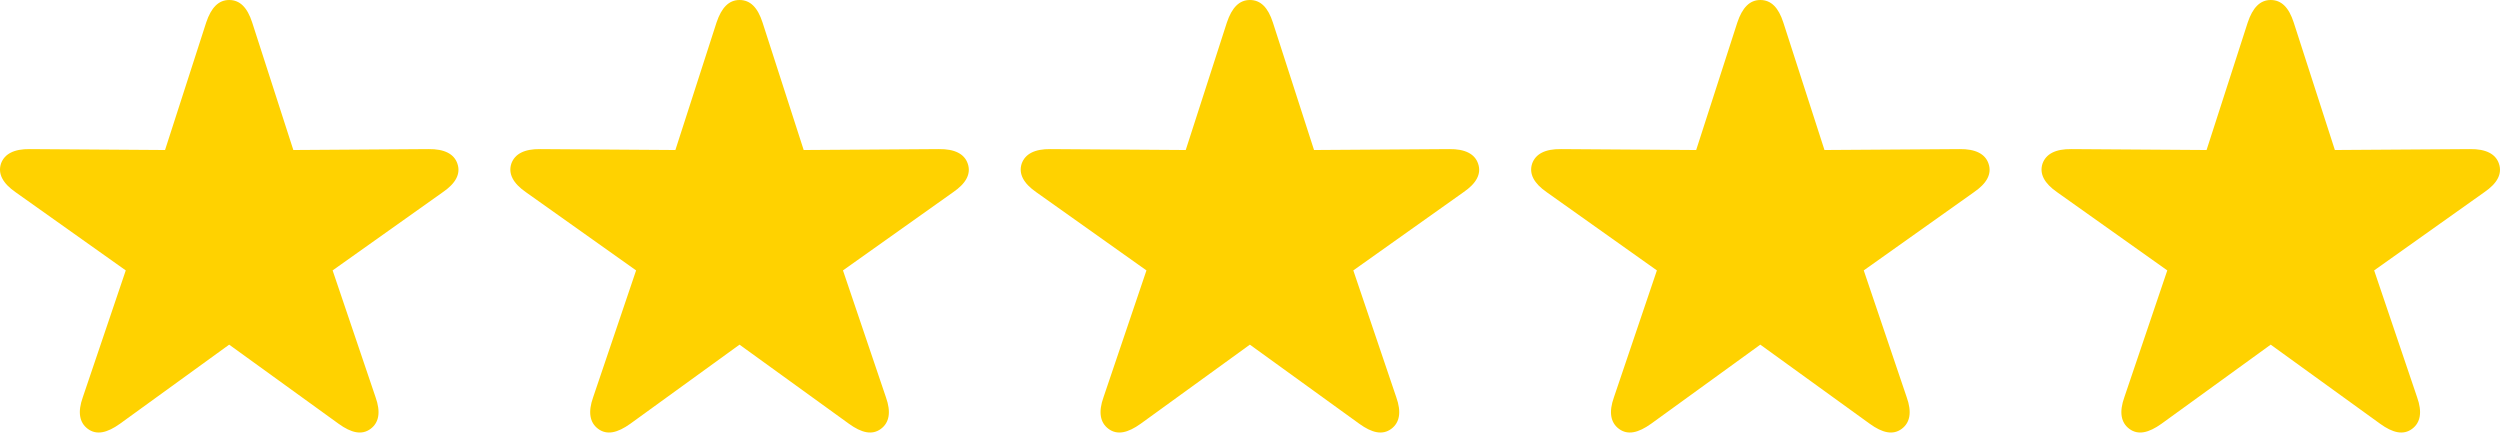
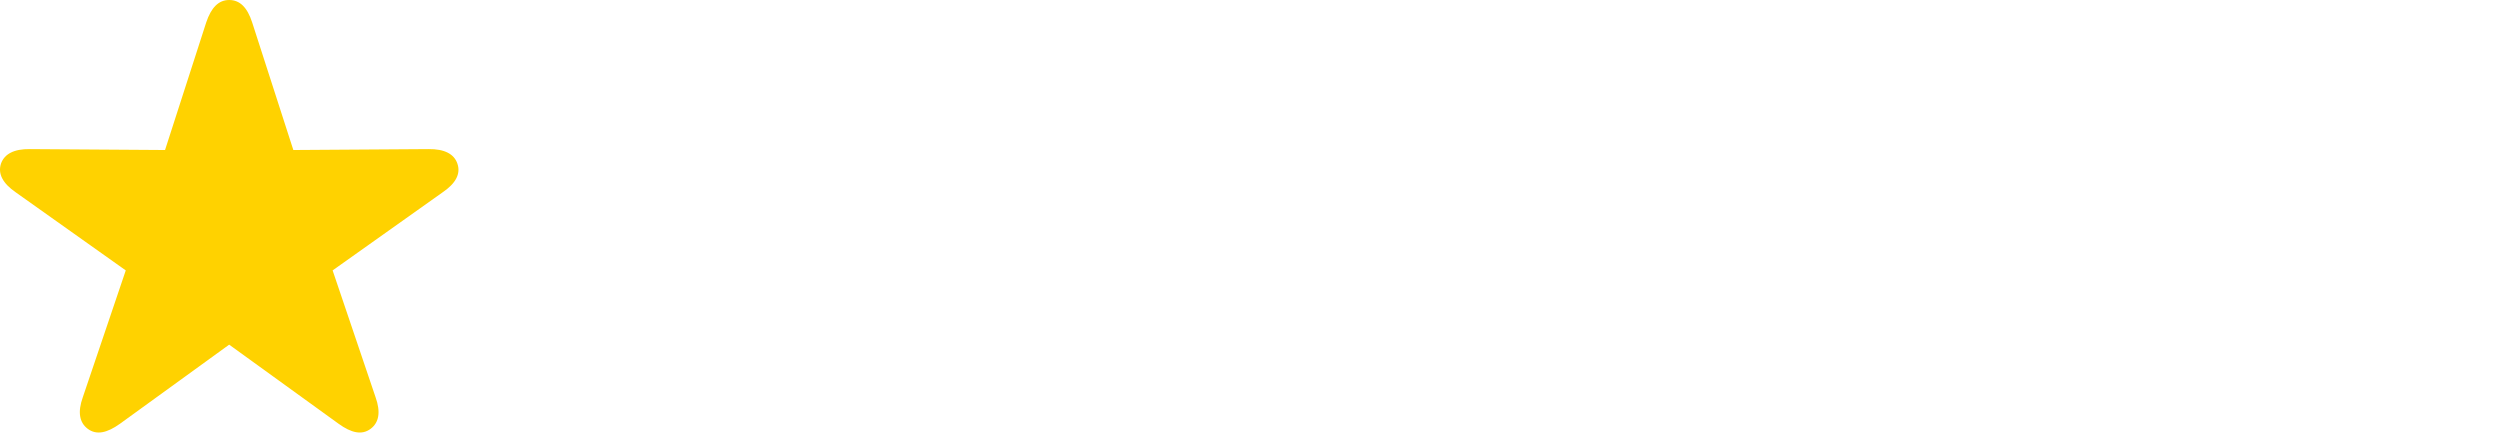
<svg xmlns="http://www.w3.org/2000/svg" width="227" height="40" viewBox="0 0 227 40" fill="none">
-   <path d="M100.652 38.94C101.444 39.529 102.403 39.313 103.573 38.476L113.488 31.294L123.422 38.476C124.577 39.313 125.536 39.529 126.328 38.94C127.096 38.37 127.259 37.407 126.782 36.071L122.881 24.553L132.883 17.453C134.054 16.655 134.531 15.786 134.213 14.863C133.914 13.975 133.027 13.519 131.59 13.538L119.314 13.621L115.577 2.04C115.139 0.687 114.471 0 113.488 0C112.529 0 111.856 0.687 111.402 2.04L107.665 13.621L95.39 13.538C93.953 13.519 93.081 13.975 92.767 14.863C92.469 15.786 92.942 16.655 94.096 17.453L104.098 24.553L100.198 36.071C99.721 37.407 99.884 38.37 100.652 38.94Z" fill="#FFD200" />
-   <path d="M147 38.94C147.792 39.529 148.751 39.313 149.921 38.476L159.836 31.294L169.77 38.476C170.924 39.313 171.883 39.529 172.675 38.94C173.443 38.37 173.607 37.407 173.129 36.071L169.229 24.553L179.231 17.453C180.401 16.655 180.879 15.786 180.56 14.863C180.262 13.975 179.375 13.519 177.938 13.538L165.662 13.621L161.925 2.04C161.487 0.687 160.818 0 159.836 0C158.877 0 158.204 0.687 157.75 2.04L154.013 13.621L141.737 13.538C140.3 13.519 139.429 13.975 139.115 14.863C138.816 15.786 139.289 16.655 140.444 17.453L150.446 24.553L146.546 36.071C146.068 37.407 146.232 38.37 147 38.94Z" fill="#FFD200" />
-   <path d="M193.343 38.94C194.135 39.529 195.094 39.313 196.265 38.476L206.179 31.294L216.114 38.476C217.268 39.313 218.227 39.529 219.019 38.94C219.787 38.37 219.951 37.407 219.473 36.071L215.573 24.553L225.575 17.453C226.745 16.655 227.222 15.786 226.904 14.863C226.606 13.975 225.718 13.519 224.281 13.538L212.006 13.621L208.269 2.04C207.831 0.687 207.162 0 206.179 0C205.22 0 204.548 0.687 204.094 2.04L200.357 13.621L188.081 13.538C186.644 13.519 185.773 13.975 185.458 14.863C185.16 15.786 185.633 16.655 186.788 17.453L196.79 24.553L192.89 36.071C192.412 37.407 192.575 38.37 193.343 38.94Z" fill="#FFD200" />
-   <path d="M54.312 38.94C55.104 39.529 56.063 39.313 57.233 38.476L67.148 31.294L77.082 38.476C78.237 39.313 79.196 39.529 79.988 38.94C80.756 38.37 80.919 37.407 80.442 36.071L76.542 24.553L86.544 17.453C87.714 16.655 88.191 15.786 87.873 14.863C87.575 13.975 86.687 13.519 85.25 13.538L72.975 13.621L69.238 2.04C68.8 0.687 68.131 0 67.148 0C66.189 0 65.516 0.687 65.062 2.04L61.325 13.621L49.05 13.538C47.613 13.519 46.741 13.975 46.427 14.863C46.129 15.786 46.602 16.655 47.756 17.453L57.758 24.553L53.858 36.071C53.381 37.407 53.544 38.37 54.312 38.94Z" fill="#FFD200" />
  <path d="M7.972 38.94C8.764 39.529 9.723 39.313 10.894 38.476L20.808 31.294L30.743 38.476C31.897 39.313 32.856 39.529 33.648 38.94C34.416 38.37 34.58 37.407 34.102 36.071L30.202 24.553L40.204 17.453C41.374 16.655 41.851 15.786 41.533 14.863C41.235 13.975 40.347 13.519 38.91 13.538L26.635 13.621L22.898 2.04C22.46 0.687 21.791 0 20.808 0C19.849 0 19.176 0.687 18.723 2.04L14.986 13.621L2.71 13.538C1.273 13.519 0.402 13.975 0.087 14.863C-0.211 15.786 0.262 16.655 1.416 17.453L11.419 24.553L7.519 36.071C7.041 37.407 7.204 38.37 7.972 38.94Z" fill="#FFD200" />
</svg>